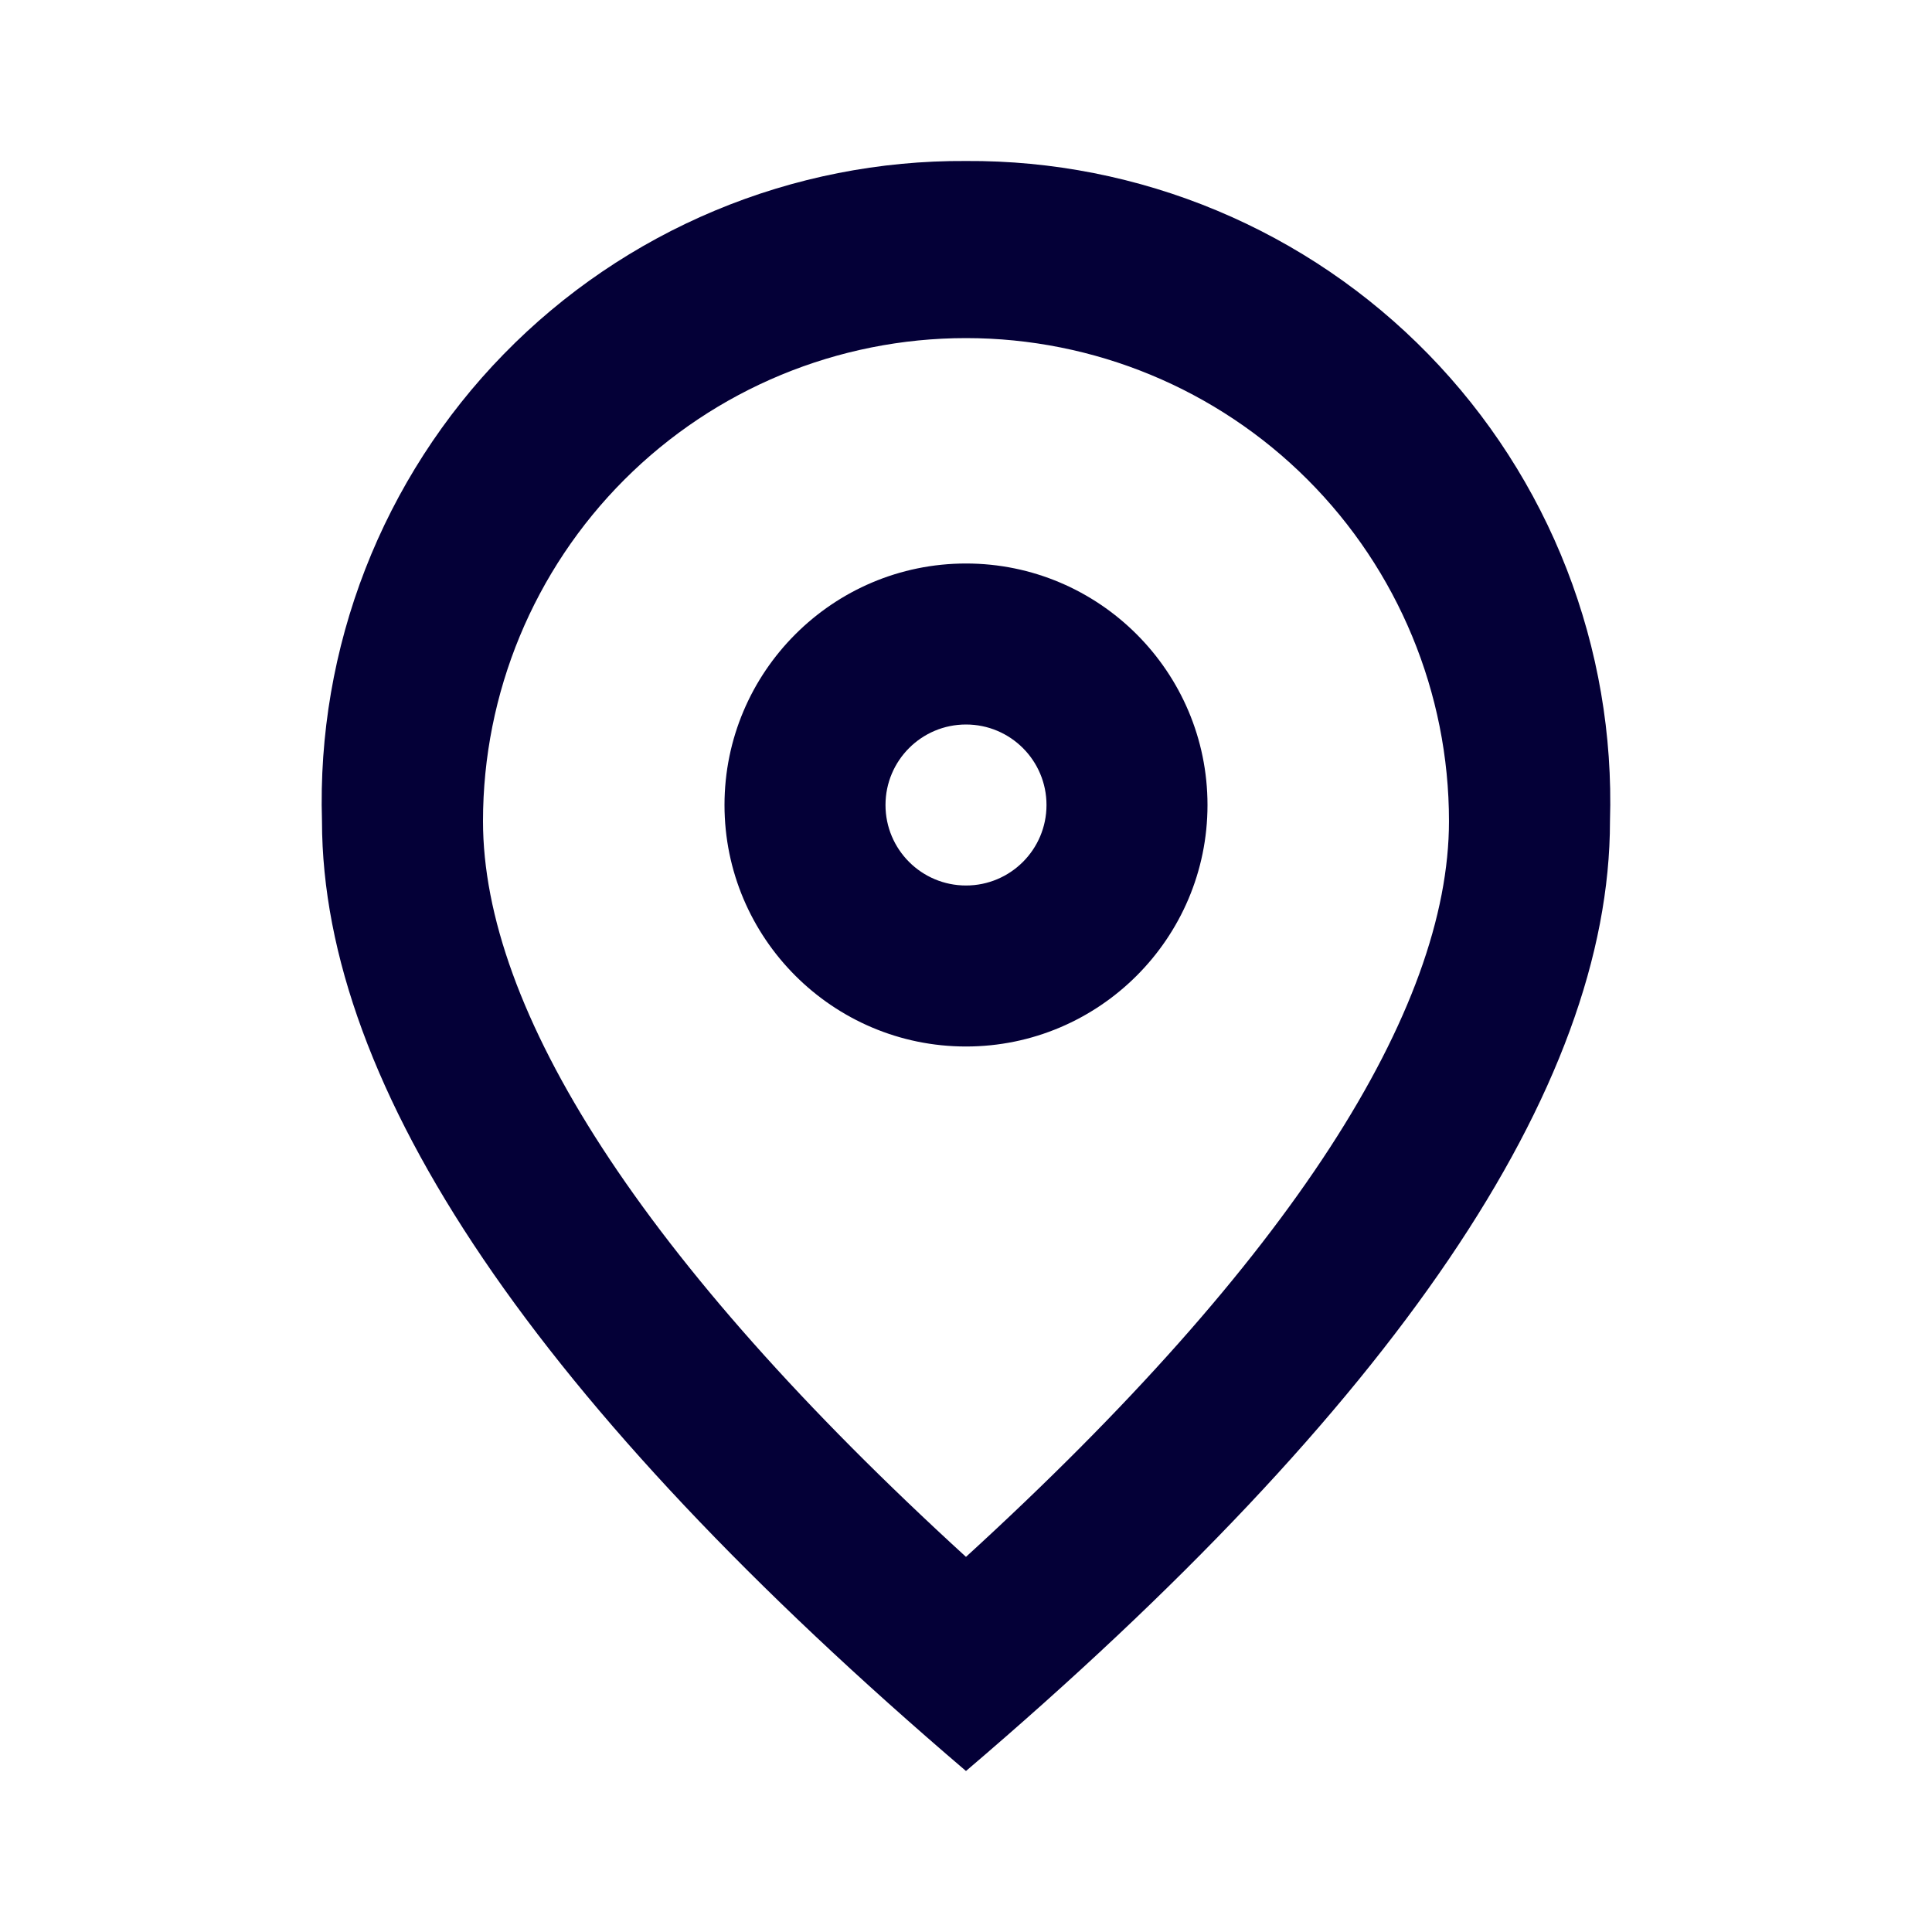
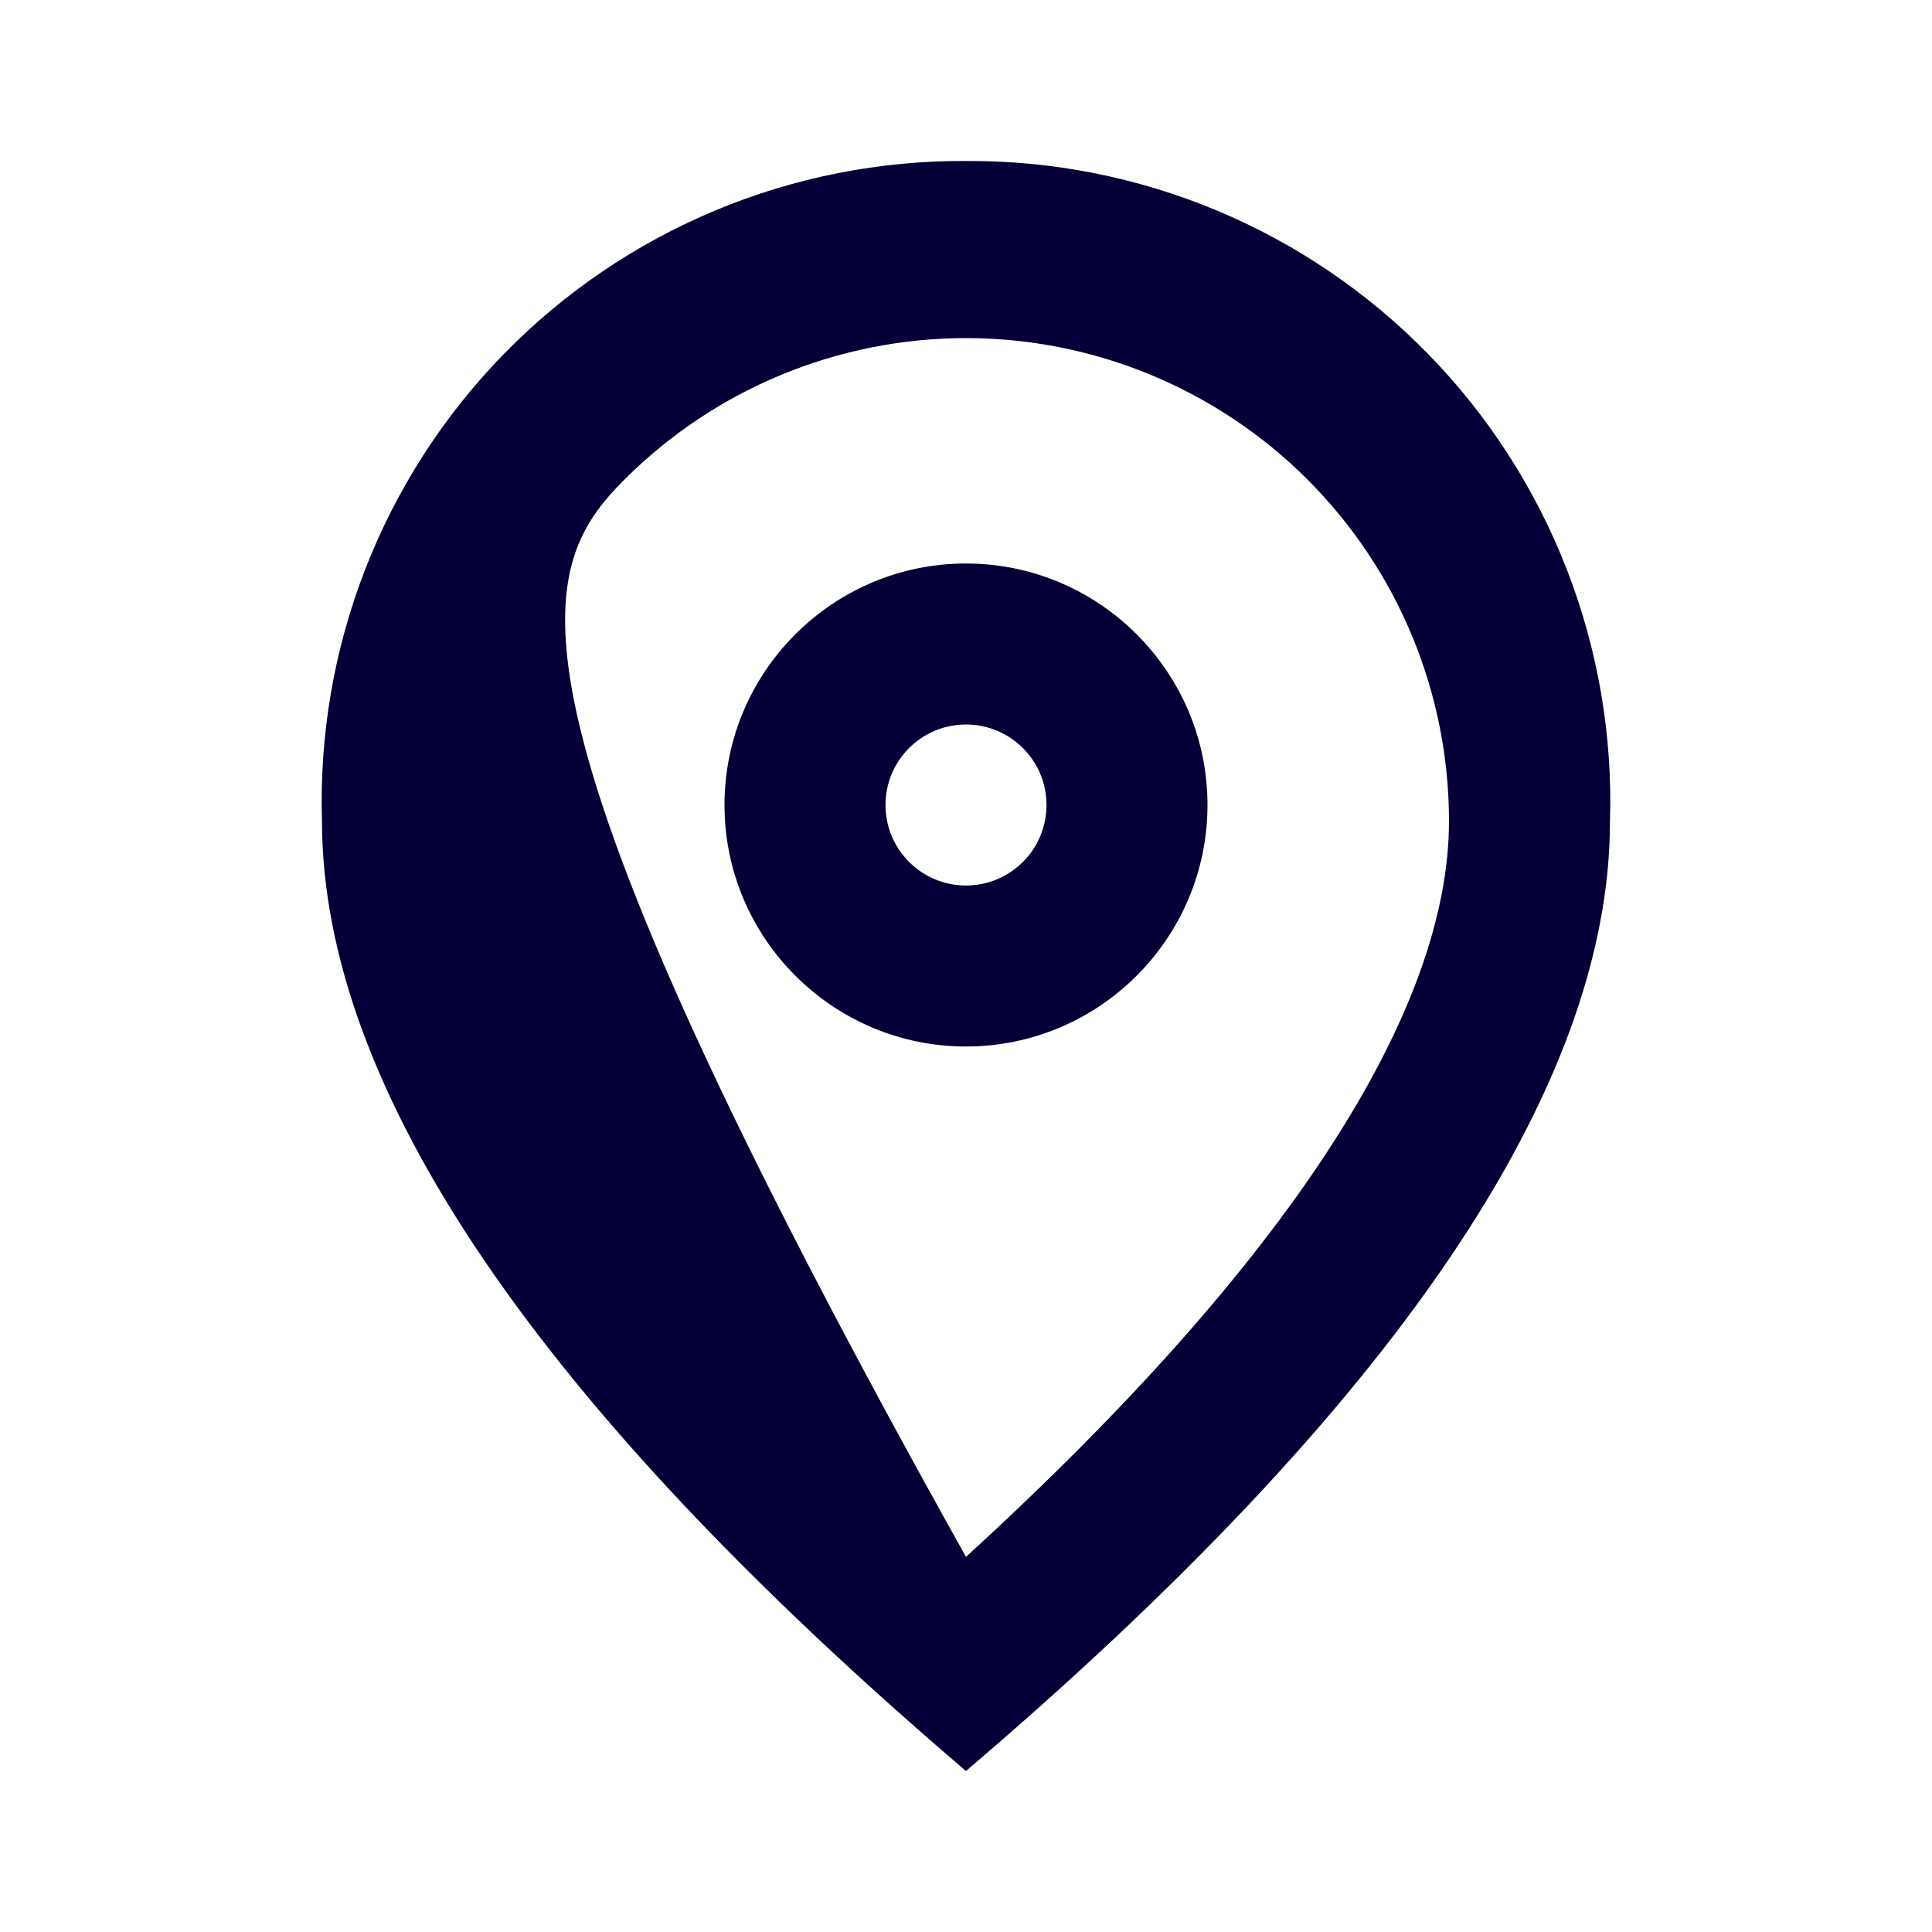
<svg xmlns="http://www.w3.org/2000/svg" width="90" height="90" viewBox="0 0 90 90" fill="none">
-   <path fill-rule="evenodd" clip-rule="evenodd" d="M60.909 22.34C65.129 26.56 67.499 32.283 67.499 38.25C67.499 47.025 60.187 58.65 44.999 72.525C29.812 58.65 22.5 47.025 22.5 38.25C22.5 32.283 24.87 26.56 29.09 22.34C33.309 18.121 39.032 15.75 44.999 15.75C50.967 15.75 56.69 18.121 60.909 22.34ZM56.684 9.806C52.984 8.26 49.01 7.475 44.999 7.5C40.989 7.475 37.015 8.26 33.315 9.806C29.615 11.352 26.264 13.628 23.464 16.499C20.663 19.369 18.471 22.775 17.016 26.512C15.562 30.25 14.876 34.242 14.999 38.25C15.012 50.688 25.012 65.438 44.999 82.5C64.999 65.45 74.999 50.7 74.999 38.25C75.123 34.242 74.437 30.25 72.983 26.512C71.528 22.775 69.336 19.369 66.535 16.499C63.735 13.628 60.384 11.352 56.684 9.806ZM41.25 37.5C41.25 35.429 42.929 33.75 45 33.75C47.071 33.75 48.75 35.429 48.75 37.5C48.75 39.571 47.071 41.25 45 41.25C42.929 41.25 41.25 39.571 41.25 37.5ZM56.25 37.5C56.25 31.297 51.203 26.25 45 26.25C38.797 26.25 33.75 31.297 33.75 37.5C33.75 43.703 38.797 48.75 45 48.75C51.203 48.75 56.25 43.703 56.25 37.5Z" fill="#040037" />
+   <path fill-rule="evenodd" clip-rule="evenodd" d="M60.909 22.34C65.129 26.56 67.499 32.283 67.499 38.25C67.499 47.025 60.187 58.65 44.999 72.525C22.5 32.283 24.87 26.56 29.09 22.34C33.309 18.121 39.032 15.75 44.999 15.75C50.967 15.75 56.69 18.121 60.909 22.34ZM56.684 9.806C52.984 8.26 49.01 7.475 44.999 7.5C40.989 7.475 37.015 8.26 33.315 9.806C29.615 11.352 26.264 13.628 23.464 16.499C20.663 19.369 18.471 22.775 17.016 26.512C15.562 30.25 14.876 34.242 14.999 38.25C15.012 50.688 25.012 65.438 44.999 82.5C64.999 65.45 74.999 50.7 74.999 38.25C75.123 34.242 74.437 30.25 72.983 26.512C71.528 22.775 69.336 19.369 66.535 16.499C63.735 13.628 60.384 11.352 56.684 9.806ZM41.25 37.5C41.25 35.429 42.929 33.75 45 33.75C47.071 33.75 48.75 35.429 48.75 37.5C48.75 39.571 47.071 41.25 45 41.25C42.929 41.25 41.25 39.571 41.25 37.5ZM56.25 37.5C56.25 31.297 51.203 26.25 45 26.25C38.797 26.25 33.75 31.297 33.75 37.5C33.75 43.703 38.797 48.75 45 48.75C51.203 48.75 56.25 43.703 56.25 37.5Z" fill="#040037" />
</svg>